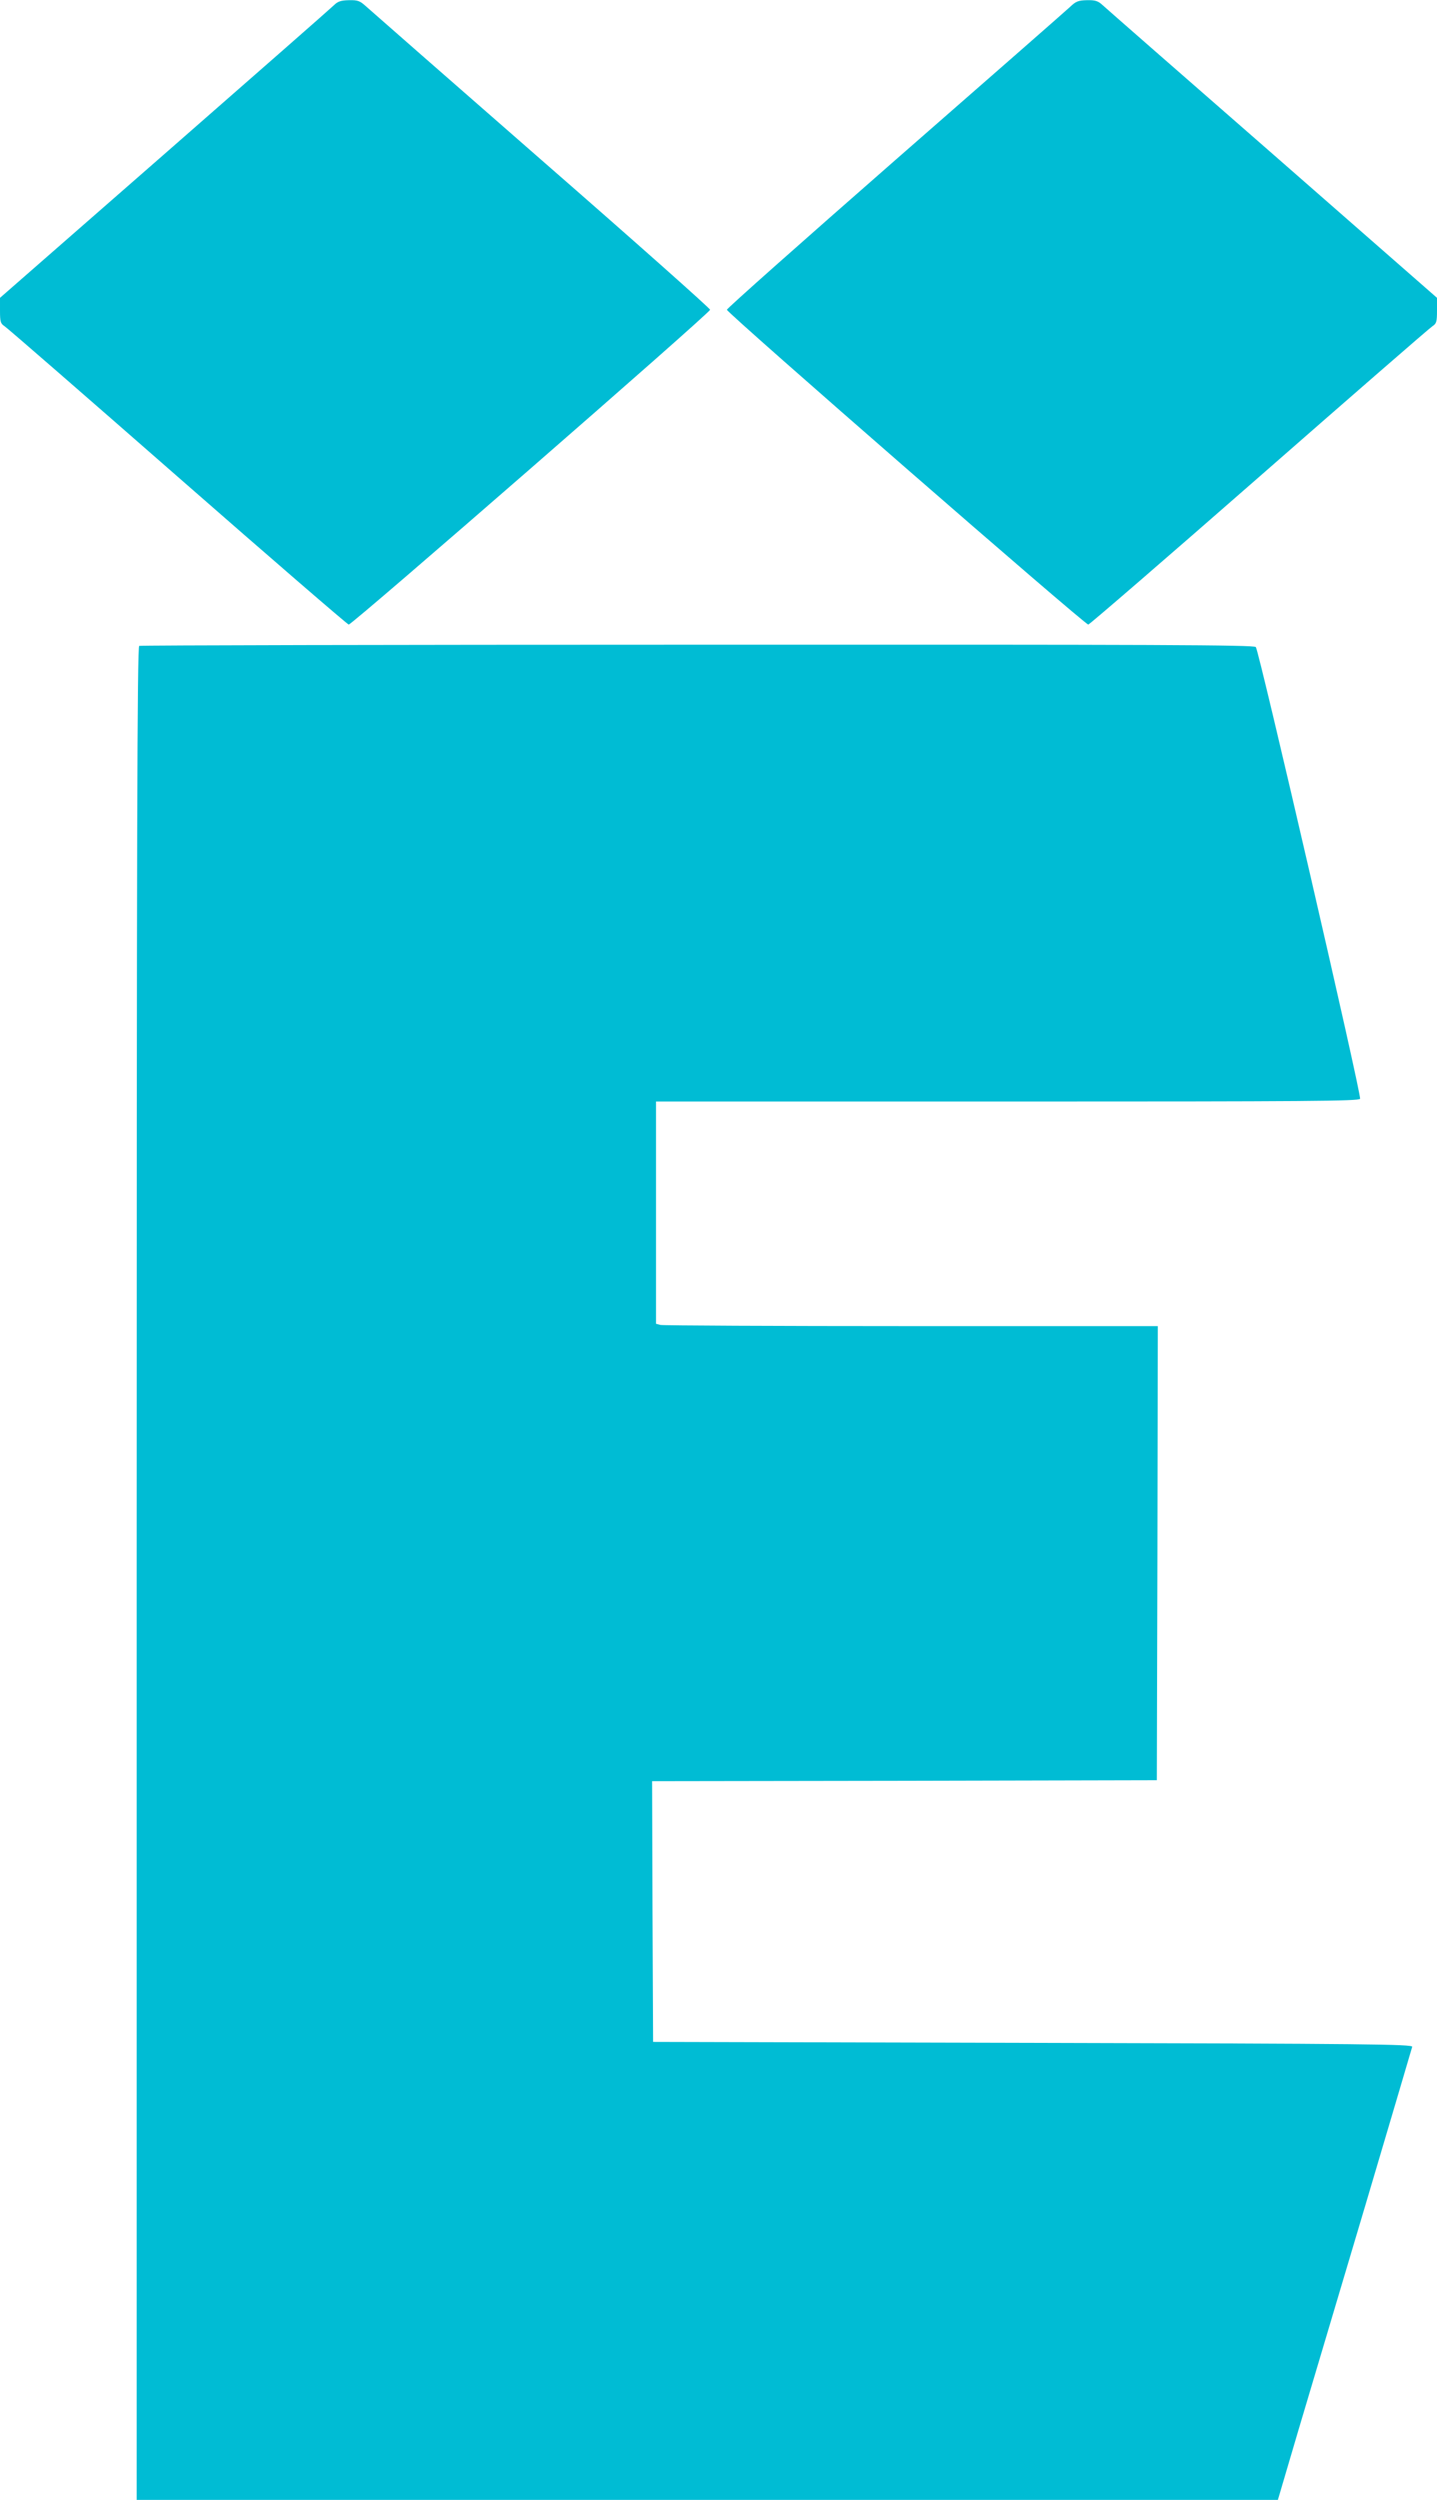
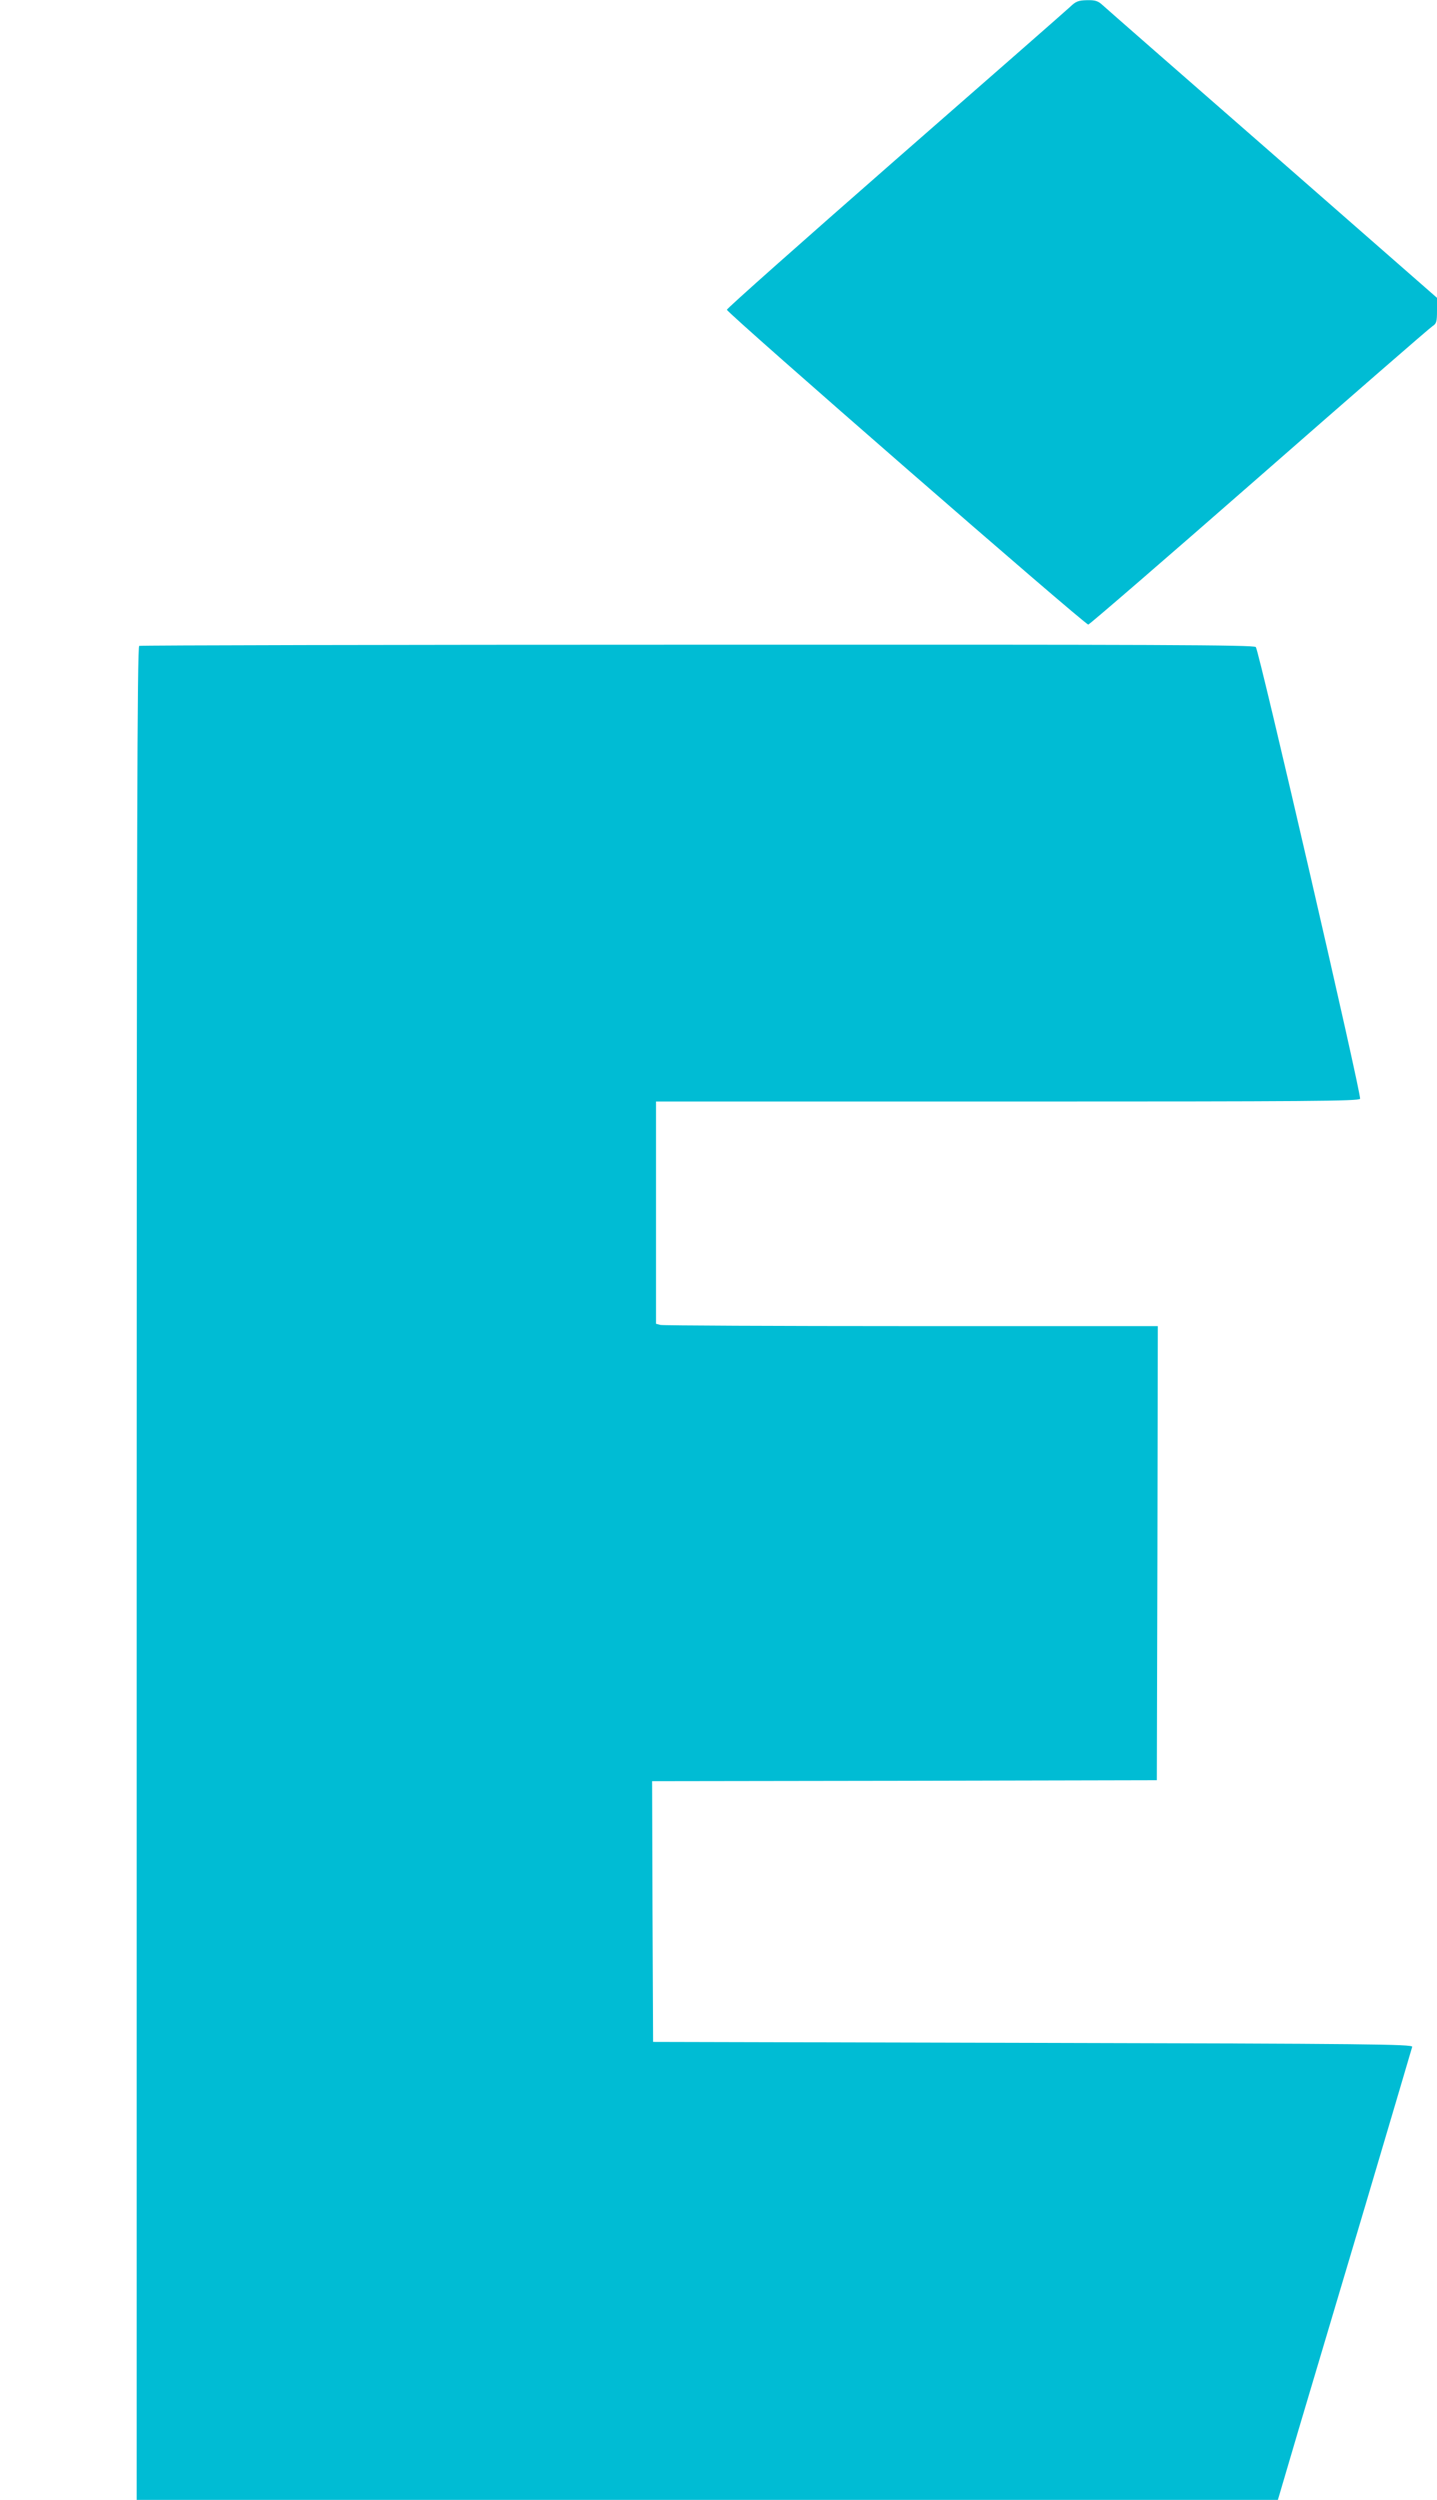
<svg xmlns="http://www.w3.org/2000/svg" version="1.0" width="736pt" height="1280pt" viewBox="0 0 736 1280" preserveAspectRatio="xMidYMid meet">
  <g transform="translate(0,1280) scale(0.1,-0.1)" fill="#00bcd4" stroke="none">
-     <path d="M1710 12773 c-14 -14 -404 -356 -867 -761 l-843 -737 0 -65 c0 -58 3 -67 23 -80 13 -8 412 -355 886 -770 474 -415 869 -756 877 -758 14 -4 1848 1593 1851 1612 1 6 -387 351 -863 766 -475 415 -880 770 -900 788 -31 28 -42 32 -87 31 -41 -1 -57 -6 -77 -26z" />
    <path d="M5481 12765 c-18 -17 -422 -371 -897 -786 -474 -415 -862 -759 -861 -765 3 -19 1837 -1616 1851 -1612 8 2 403 343 877 758 474 415 873 762 886 770 20 13 23 22 23 80 l0 65 -842 737 c-464 405 -856 748 -871 762 -23 21 -37 26 -80 25 -44 -1 -57 -6 -86 -34z" />
    <path d="M713 9493 c-10 -4 -13 -963 -13 -4749 l0 -4744 2923 0 2922 0 107 363 c59 199 214 718 343 1152 129 435 236 797 238 805 2 13 -222 16 -1943 20 l-1945 5 -3 667 -2 668 1292 2 1293 3 3 1163 2 1162 -1262 0 c-695 0 -1273 3 -1285 6 l-23 6 0 569 0 569 1800 0 c1543 0 1801 2 1806 14 8 20 -518 2297 -534 2313 -11 11 -499 13 -2860 12 -1566 0 -2853 -3 -2859 -6z" />
  </g>
</svg>